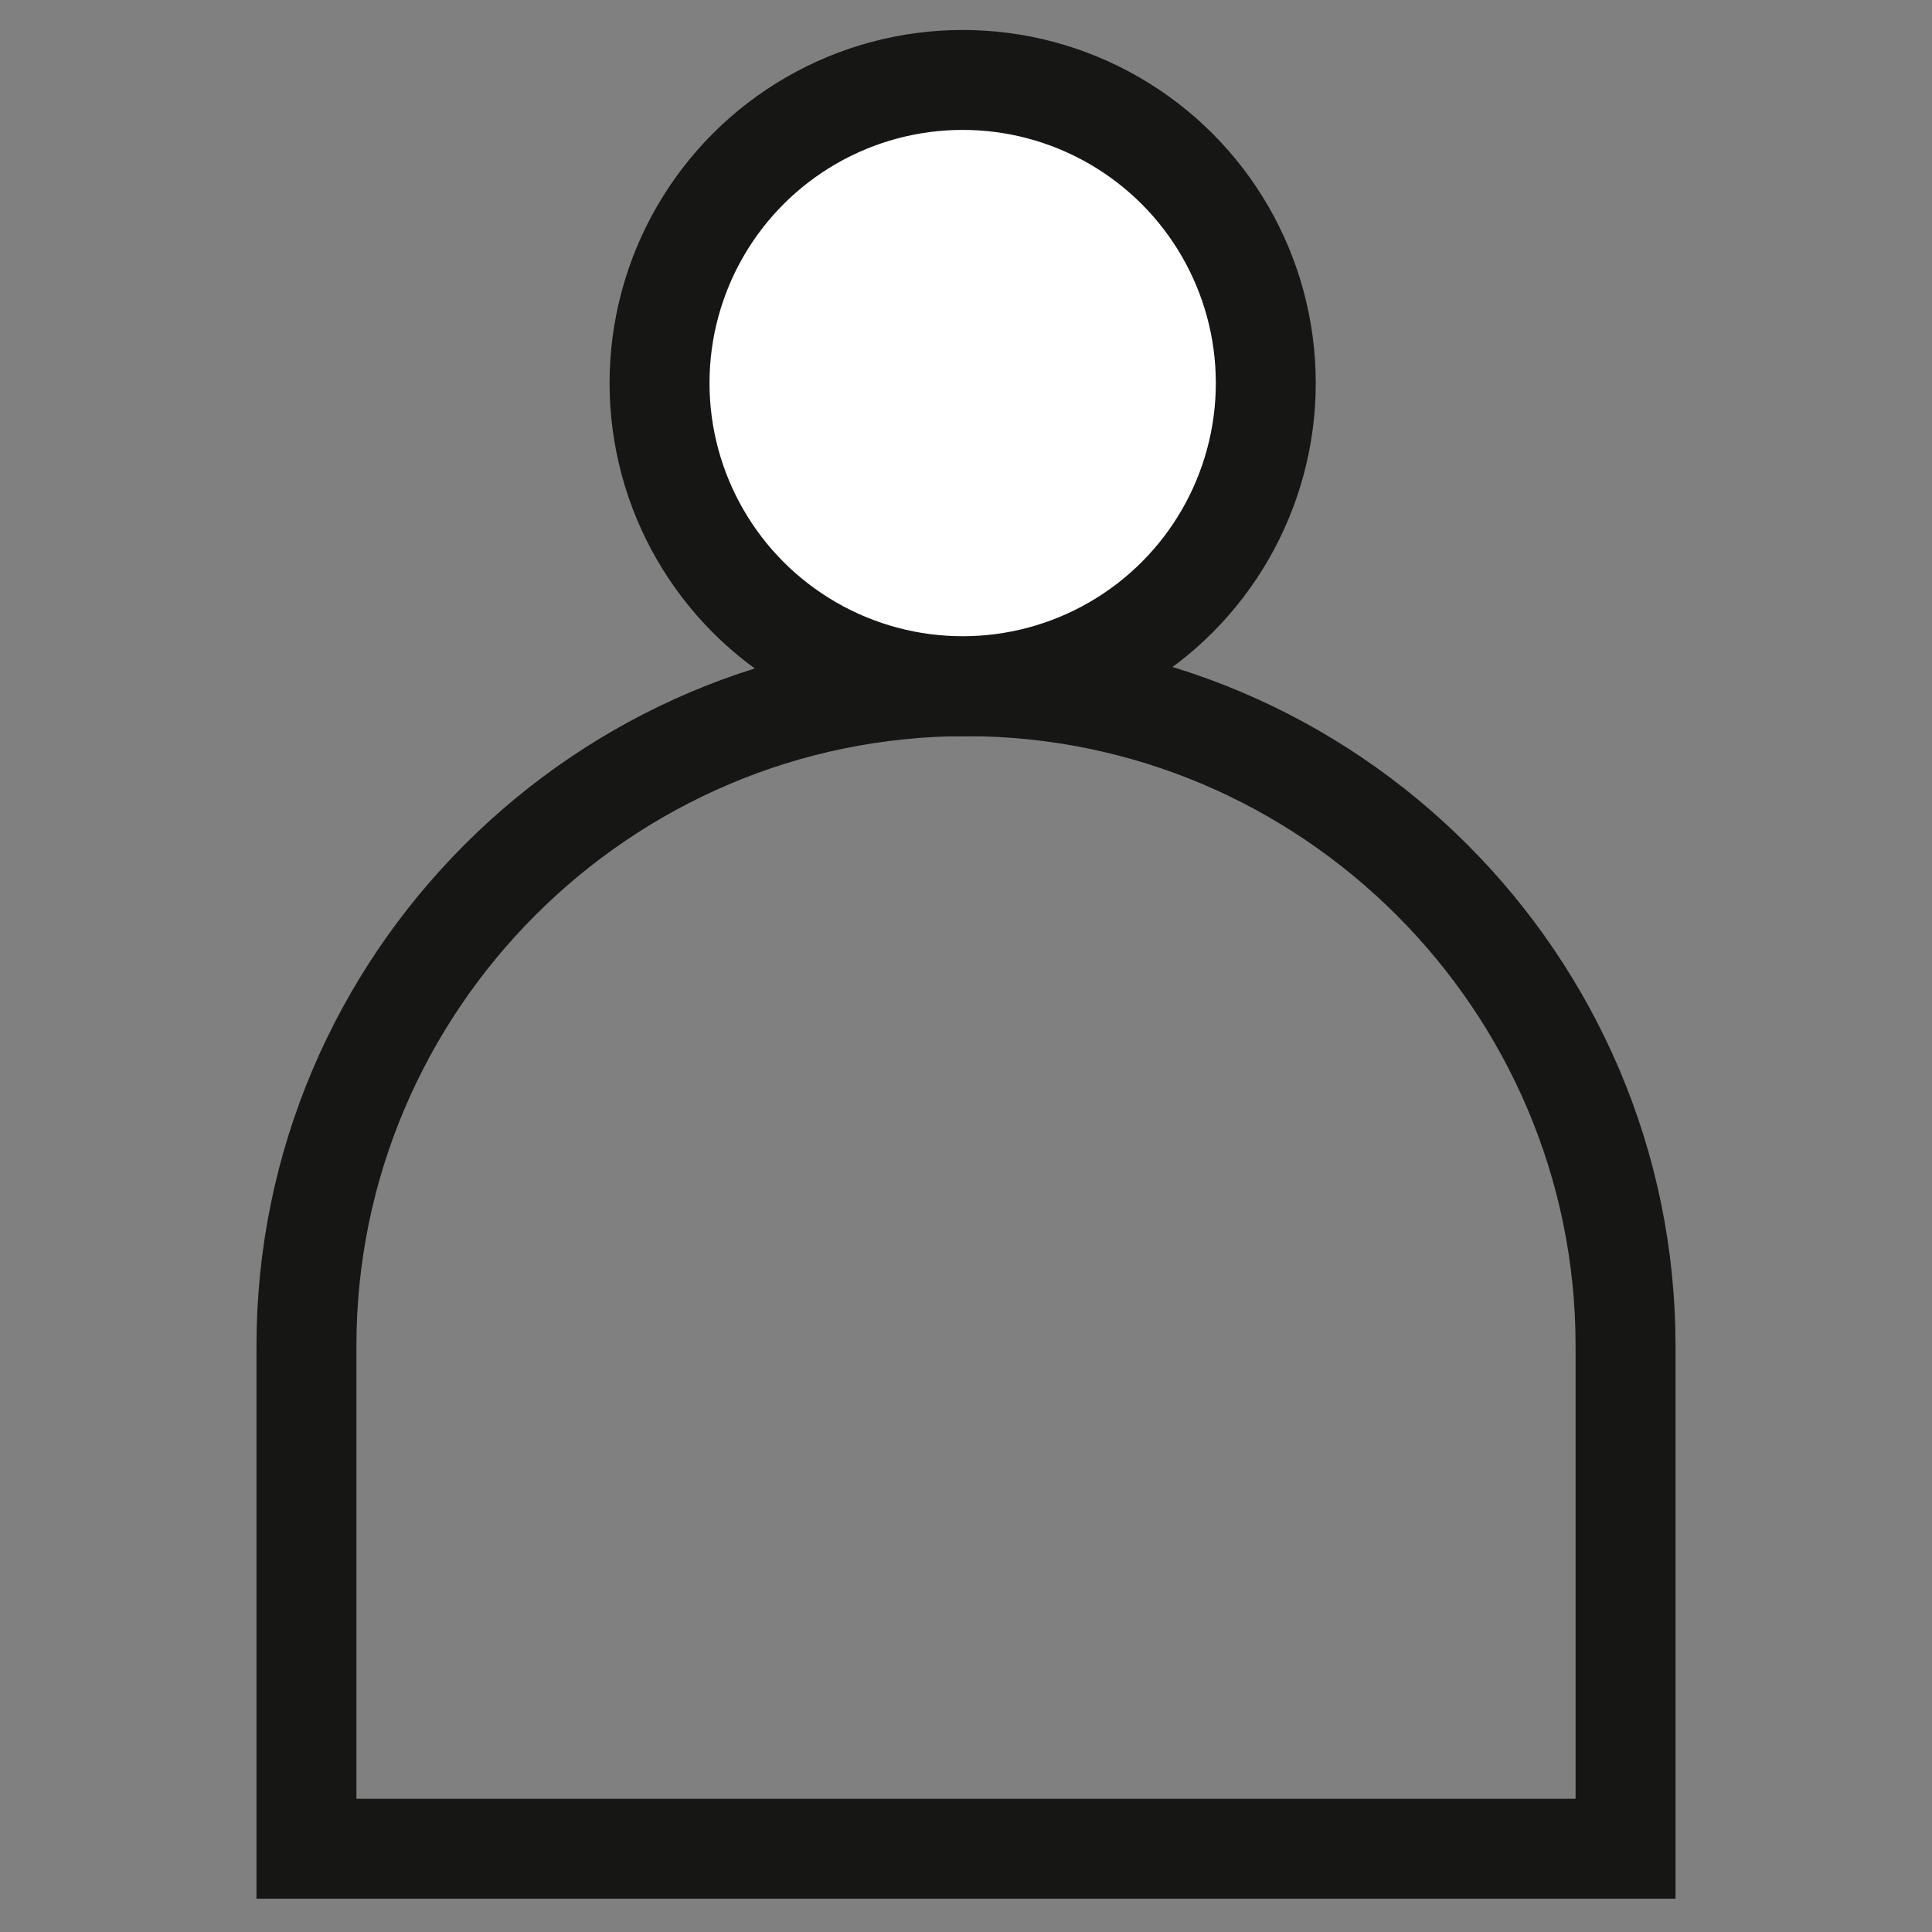
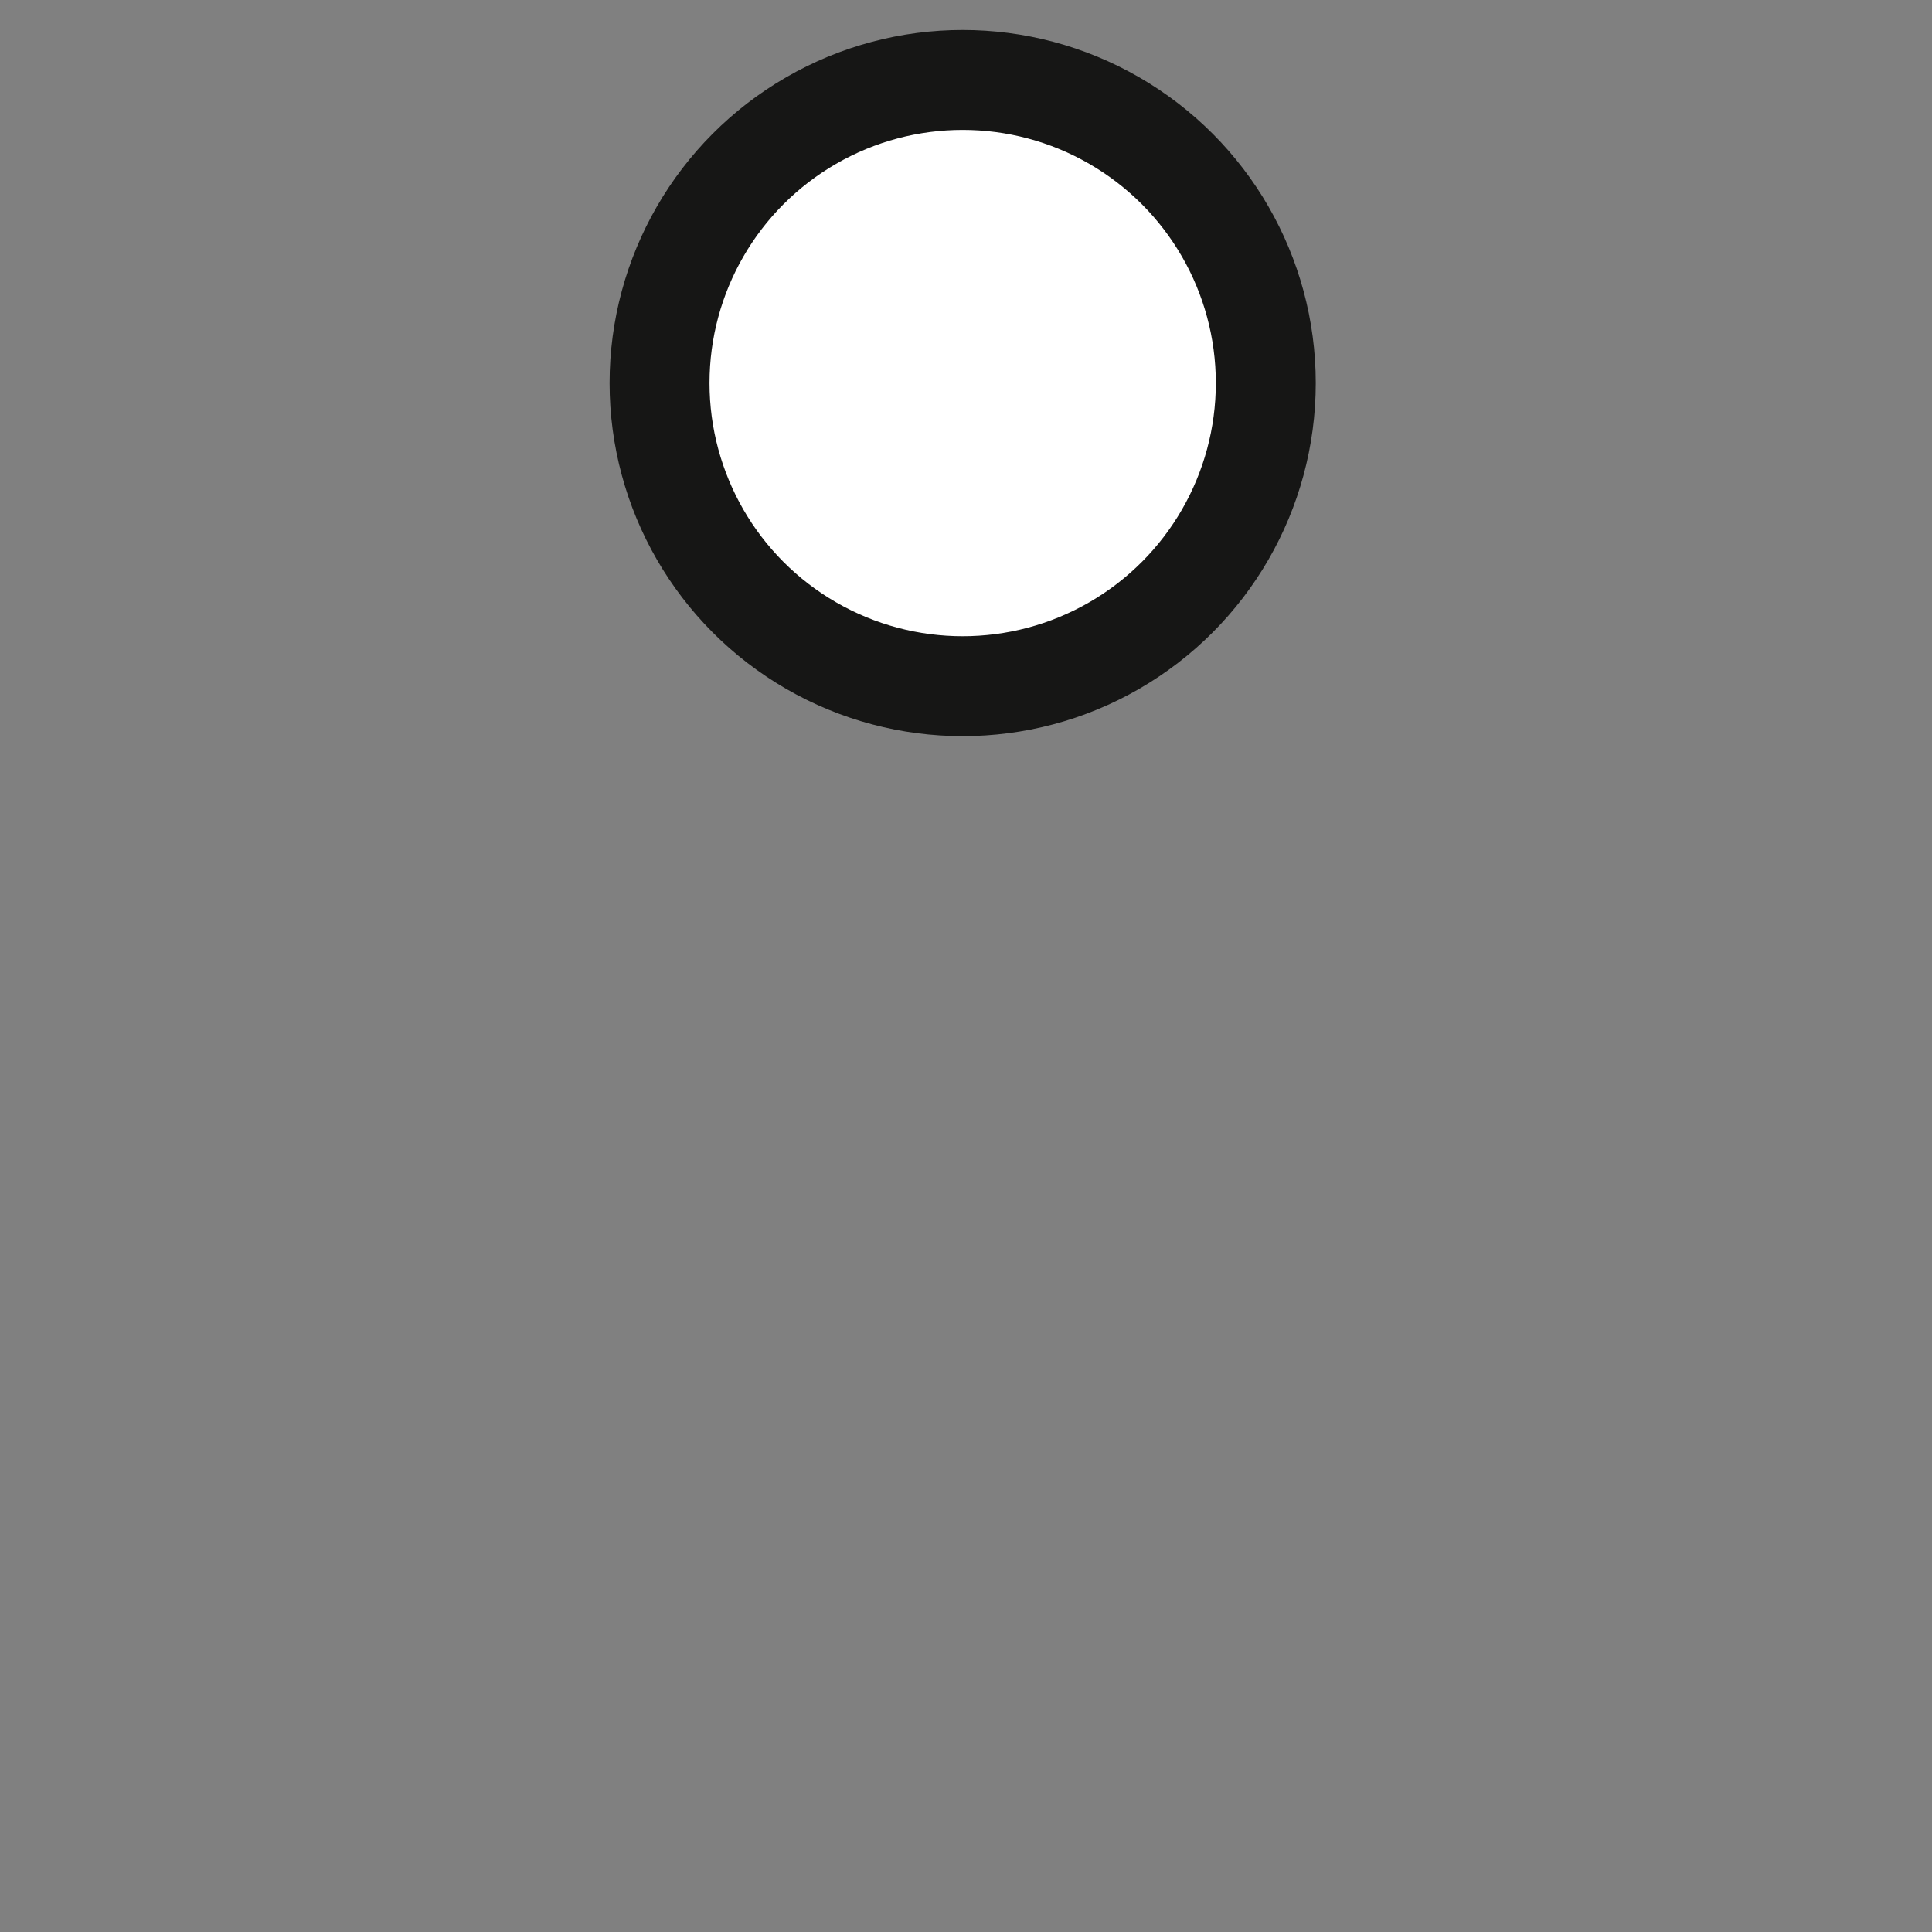
<svg xmlns="http://www.w3.org/2000/svg" id="ikony" version="1.1" viewBox="0 0 58 58">
  <rect x="0" y="0" width="58" height="58" fill="#808080" stroke="none" />
  <defs>
    <style>
      .cls-1 {
        fill: #fff;
      }

      .cls-1, .cls-2 {
        stroke: #161615;
        stroke-miterlimit: 10;
        stroke-width: 3px;
      }

      .cls-2 {
        fill: none;
      }
    </style>
  </defs>
-   <path class="cls-2" d="M29,20.6h0c10.9,0,19.8,8.9,19.8,19.8v15.1H9.2v-15.1c0-10.9,8.9-19.8,19.8-19.8Z" />
  <circle class="cls-1" cx="28.9" cy="11.5" r="9.1" />
</svg>